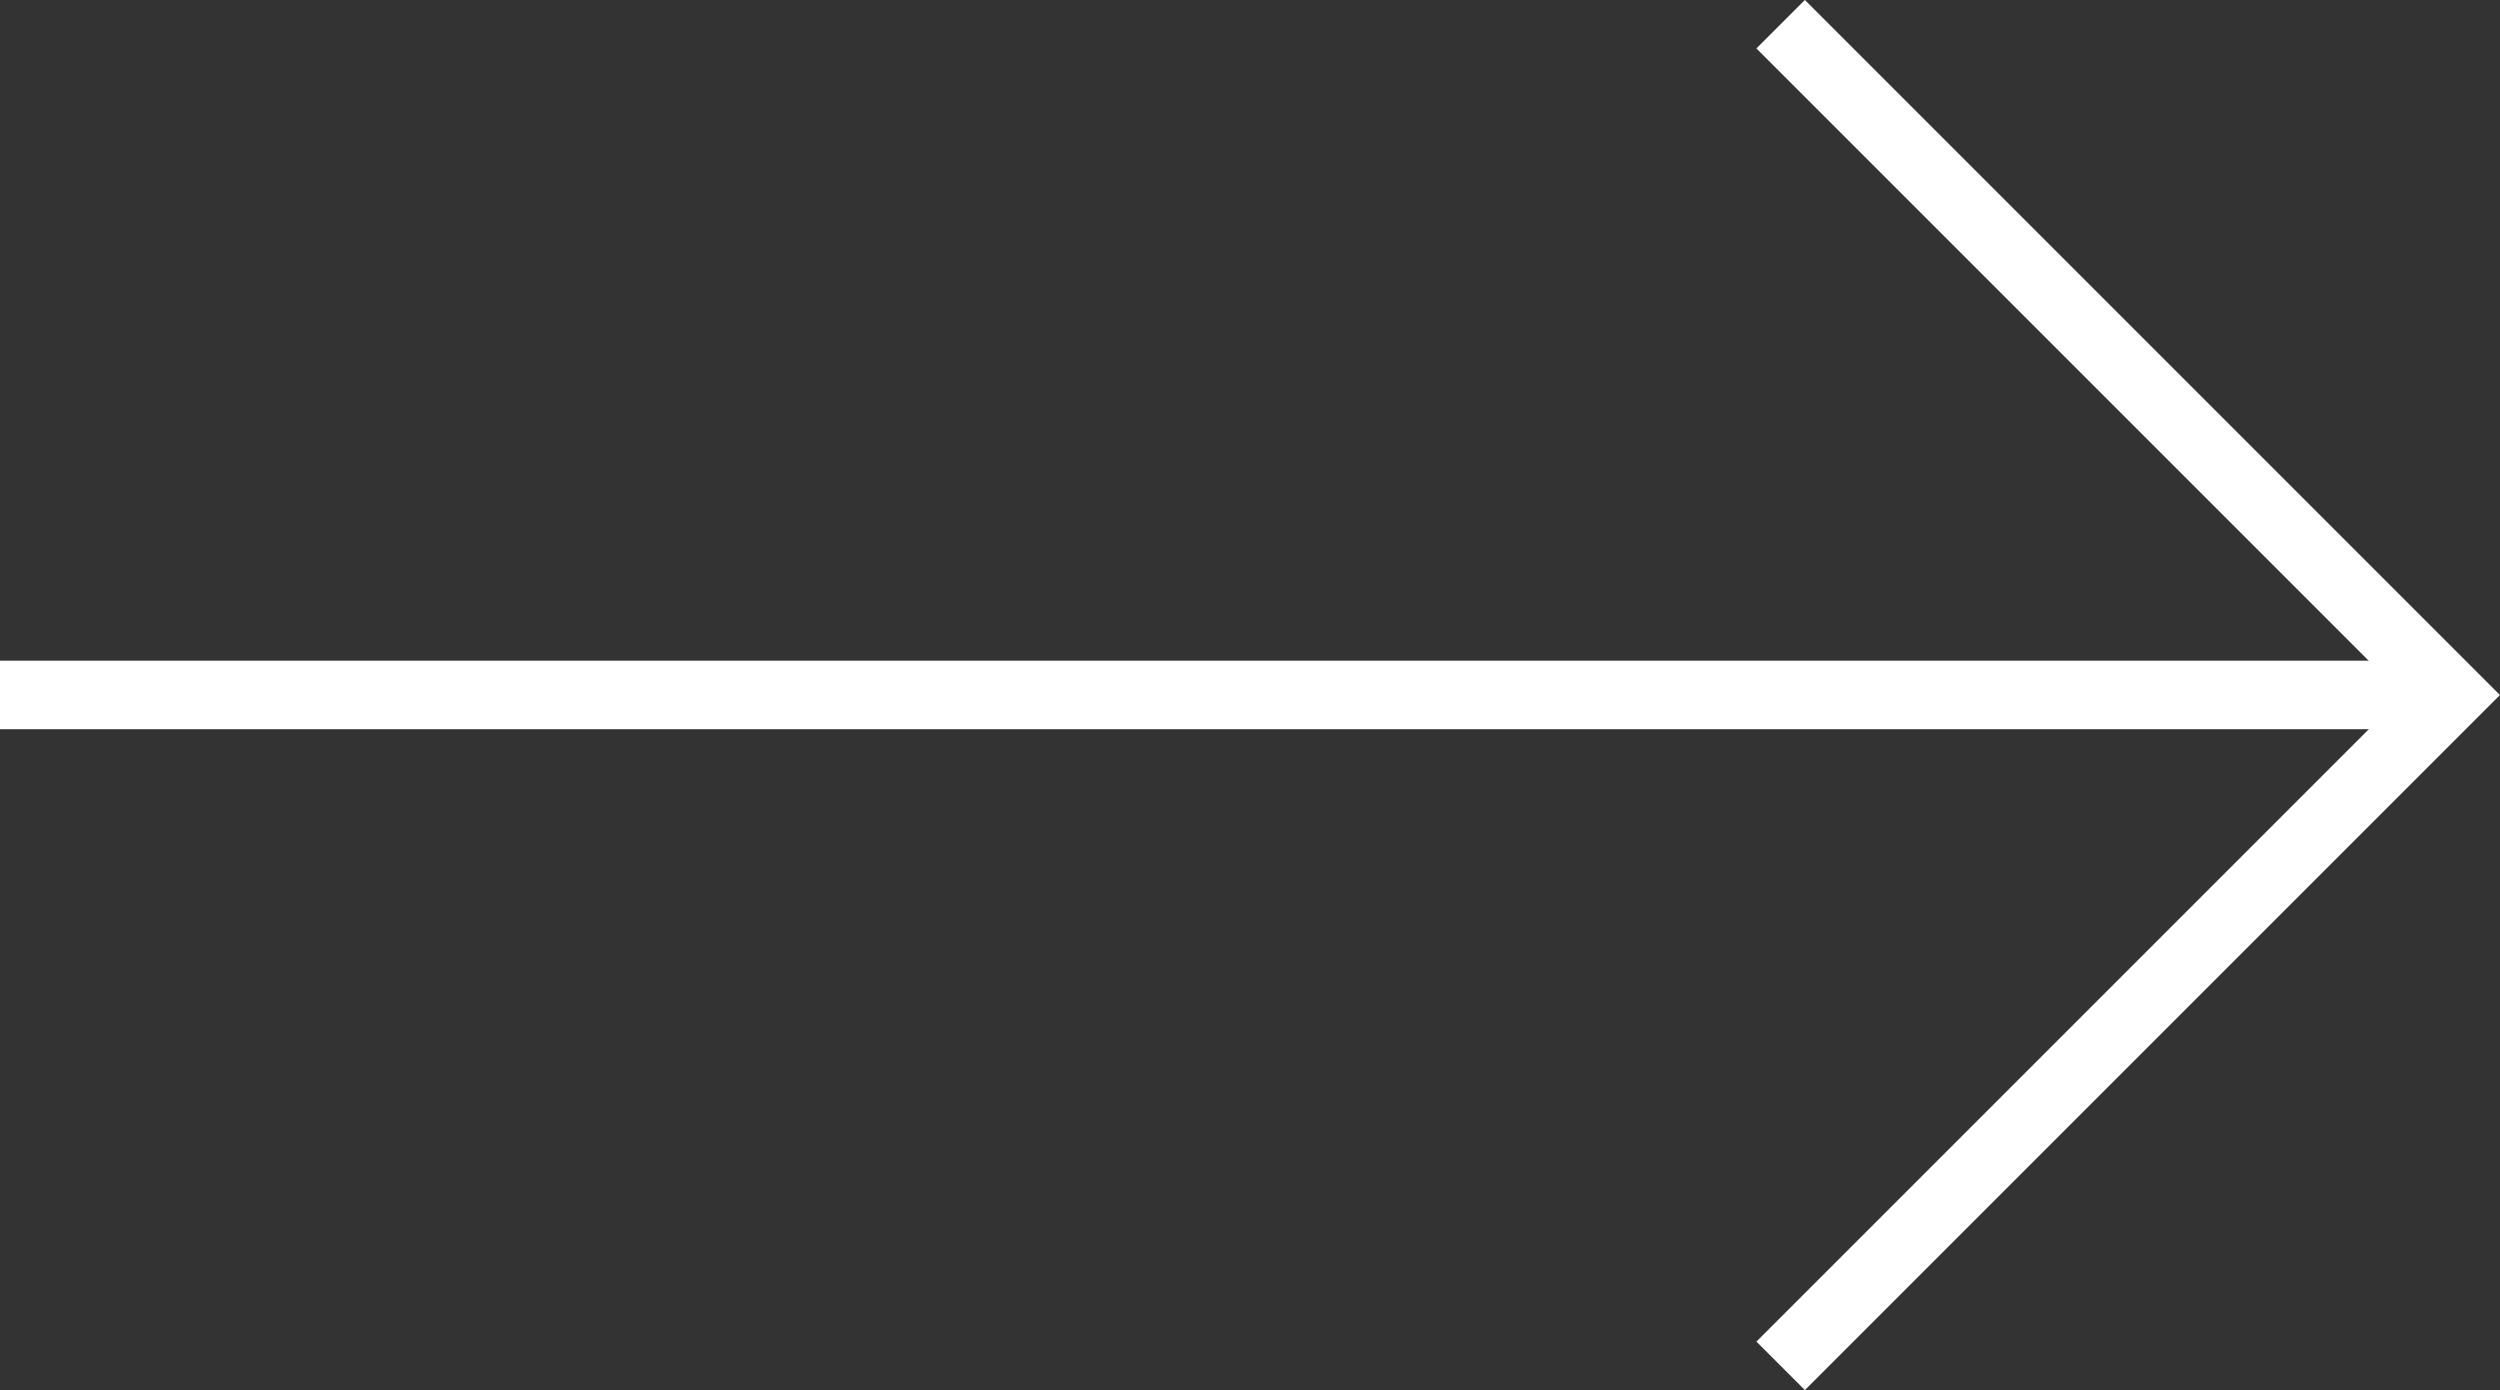
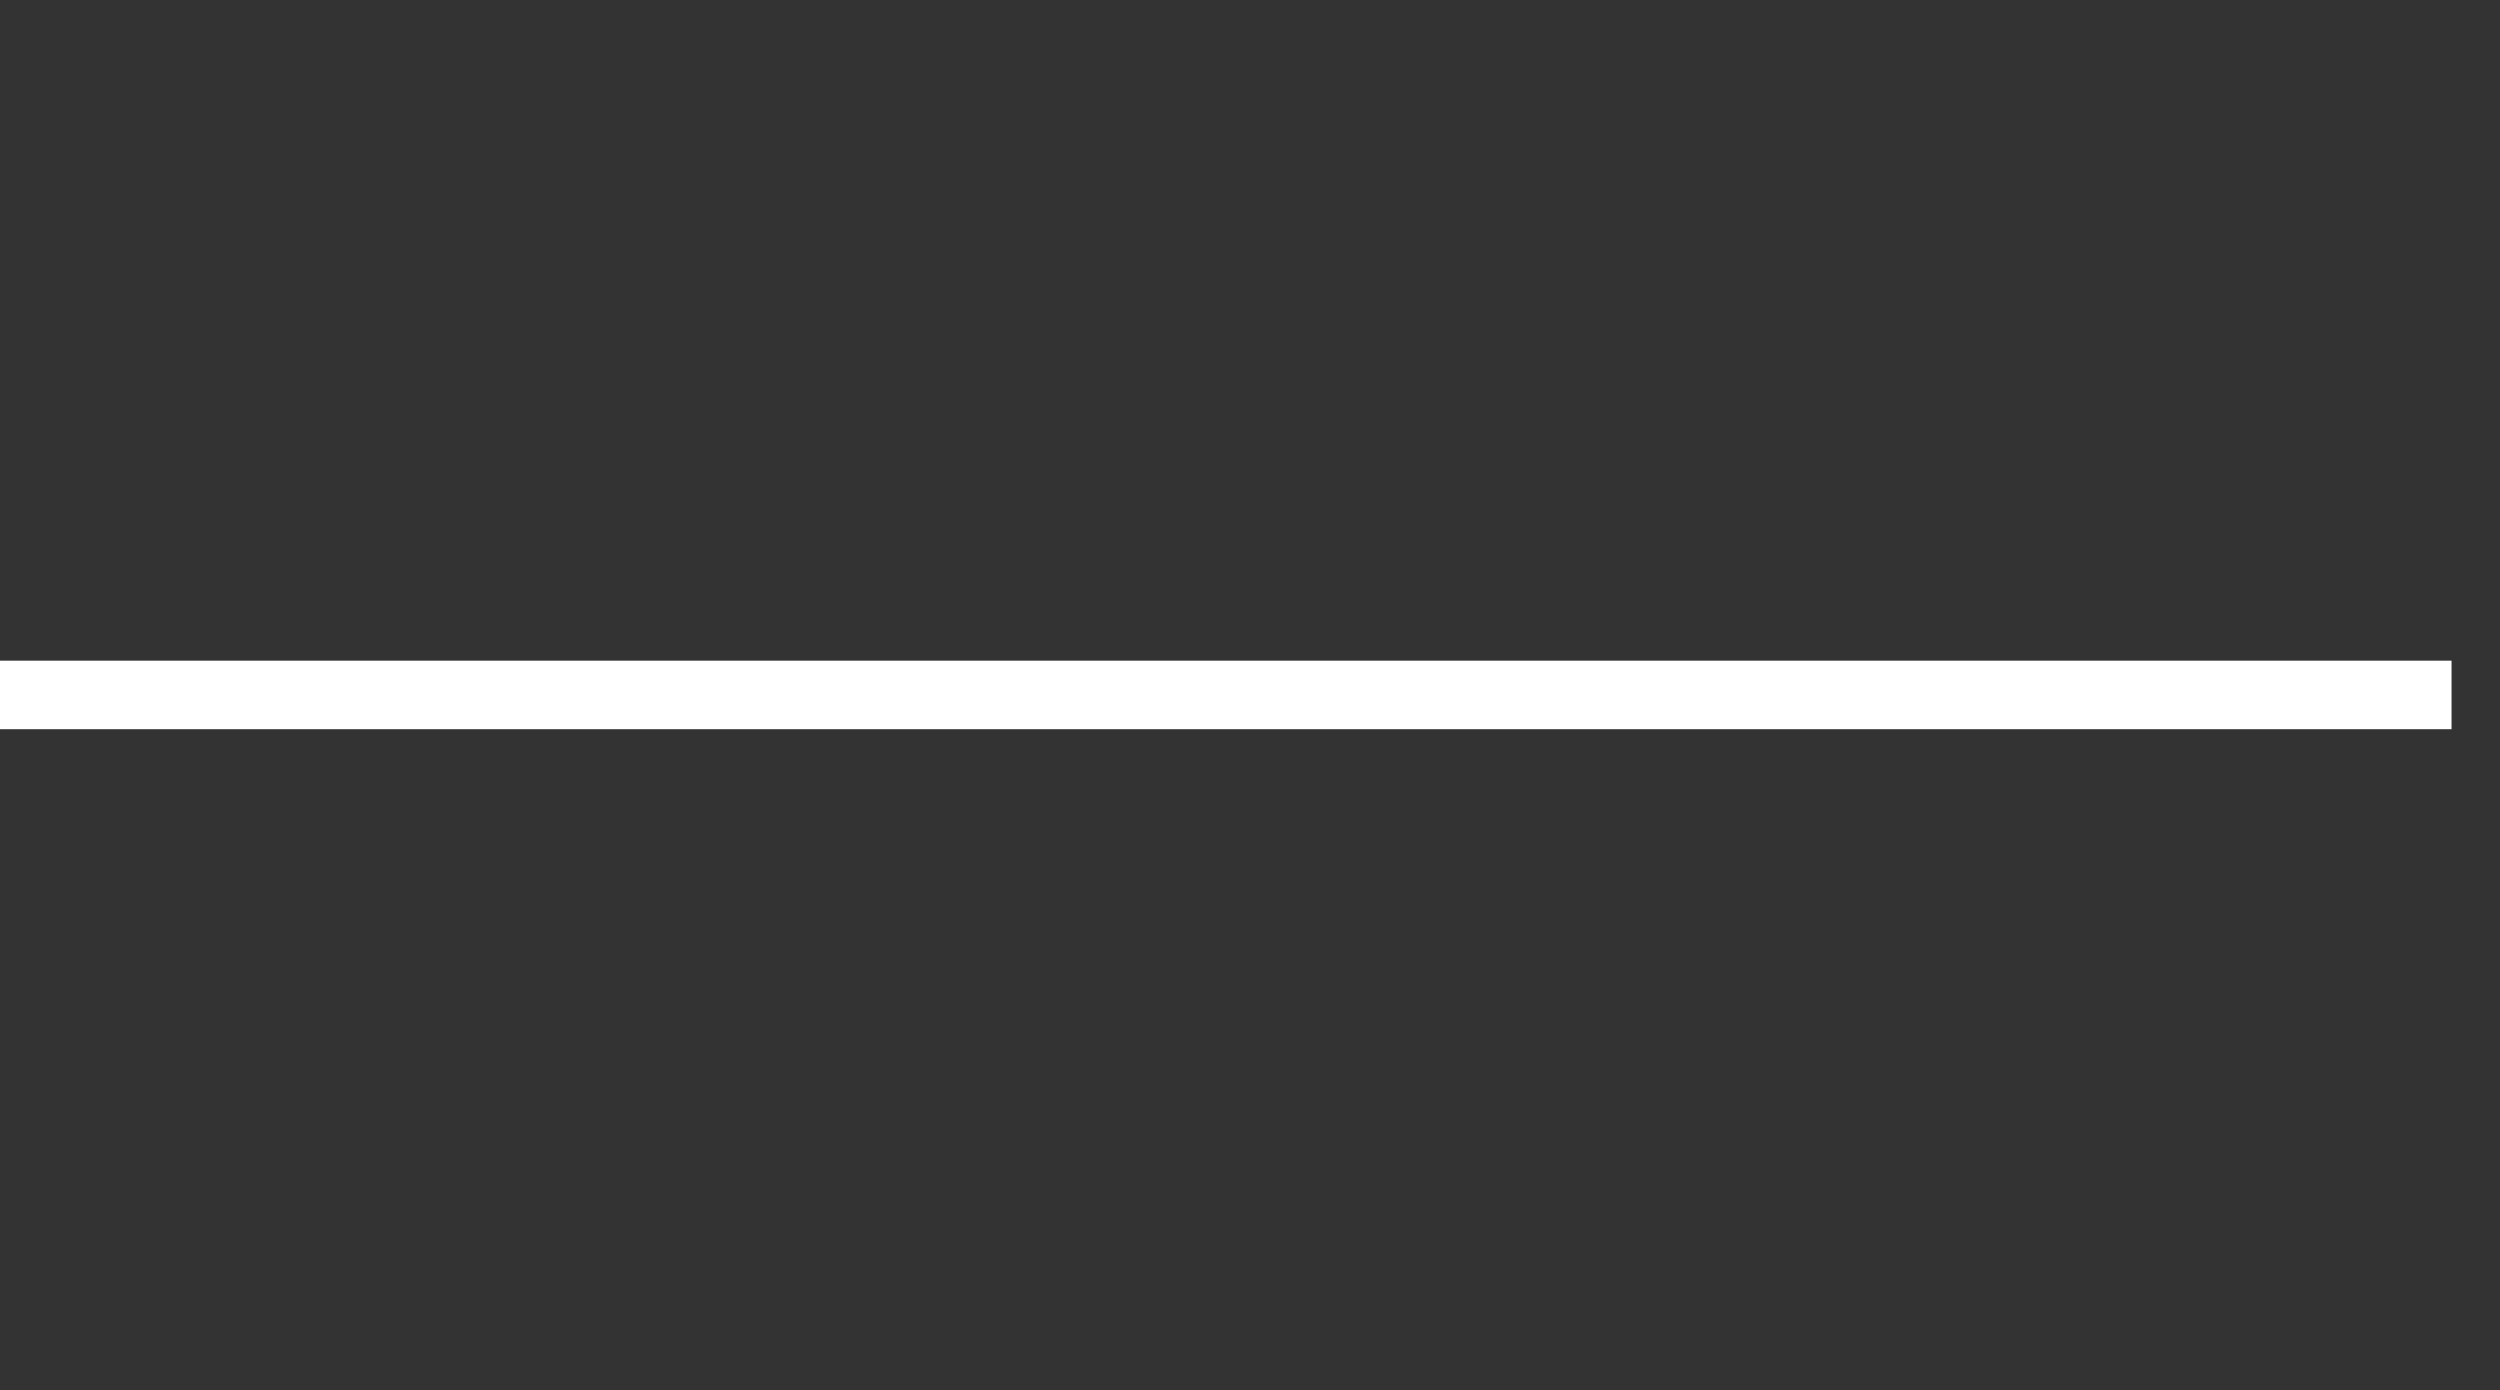
<svg xmlns="http://www.w3.org/2000/svg" width="36.474" height="20.281" viewBox="0 0 36.474 20.281">
  <rect x="0" y="0" width="36.474" height="20.281" fill="#333333" stroke="none" />
  <g id="Group_361892" data-name="Group 361892" transform="translate(-1174.633 -4107.928)">
    <path id="Path_123408" data-name="Path 123408" d="M0,0V35.767" transform="translate(1174.633 4118.067) rotate(-90)" fill="none" stroke="#fff" stroke-width="1" />
-     <path id="Path_123409" data-name="Path 123409" d="M-10290.3-11796l9.787,9.787-9.787,9.787" transform="translate(11490.912 15904.281)" fill="none" stroke="#fff" stroke-width="1" />
  </g>
</svg>